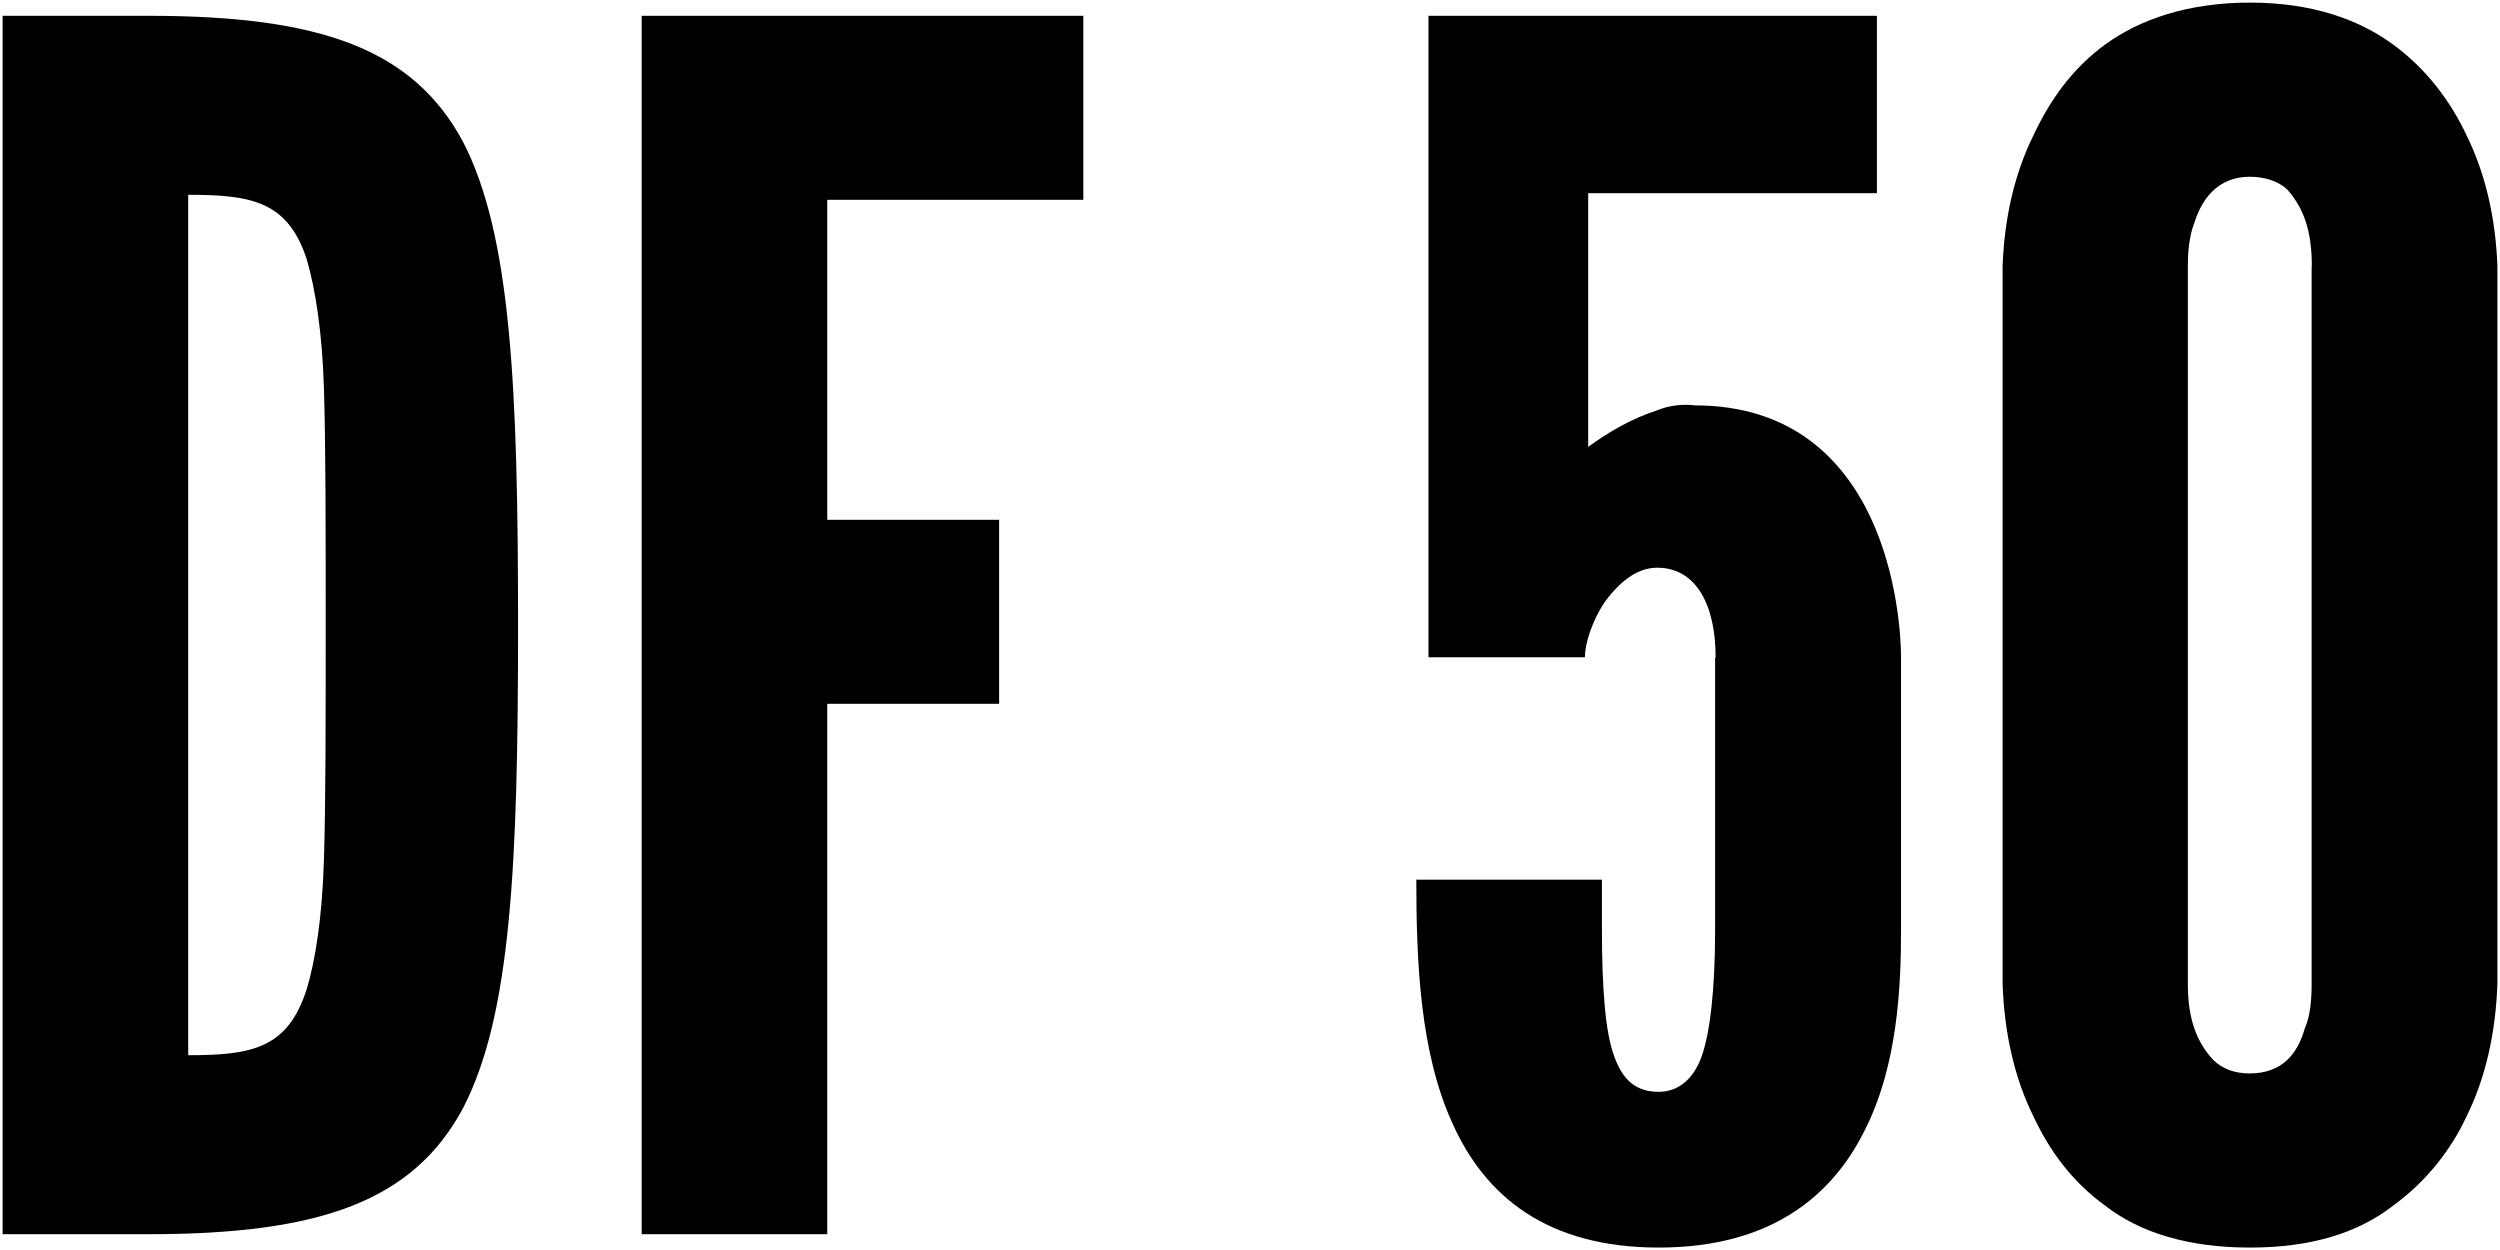
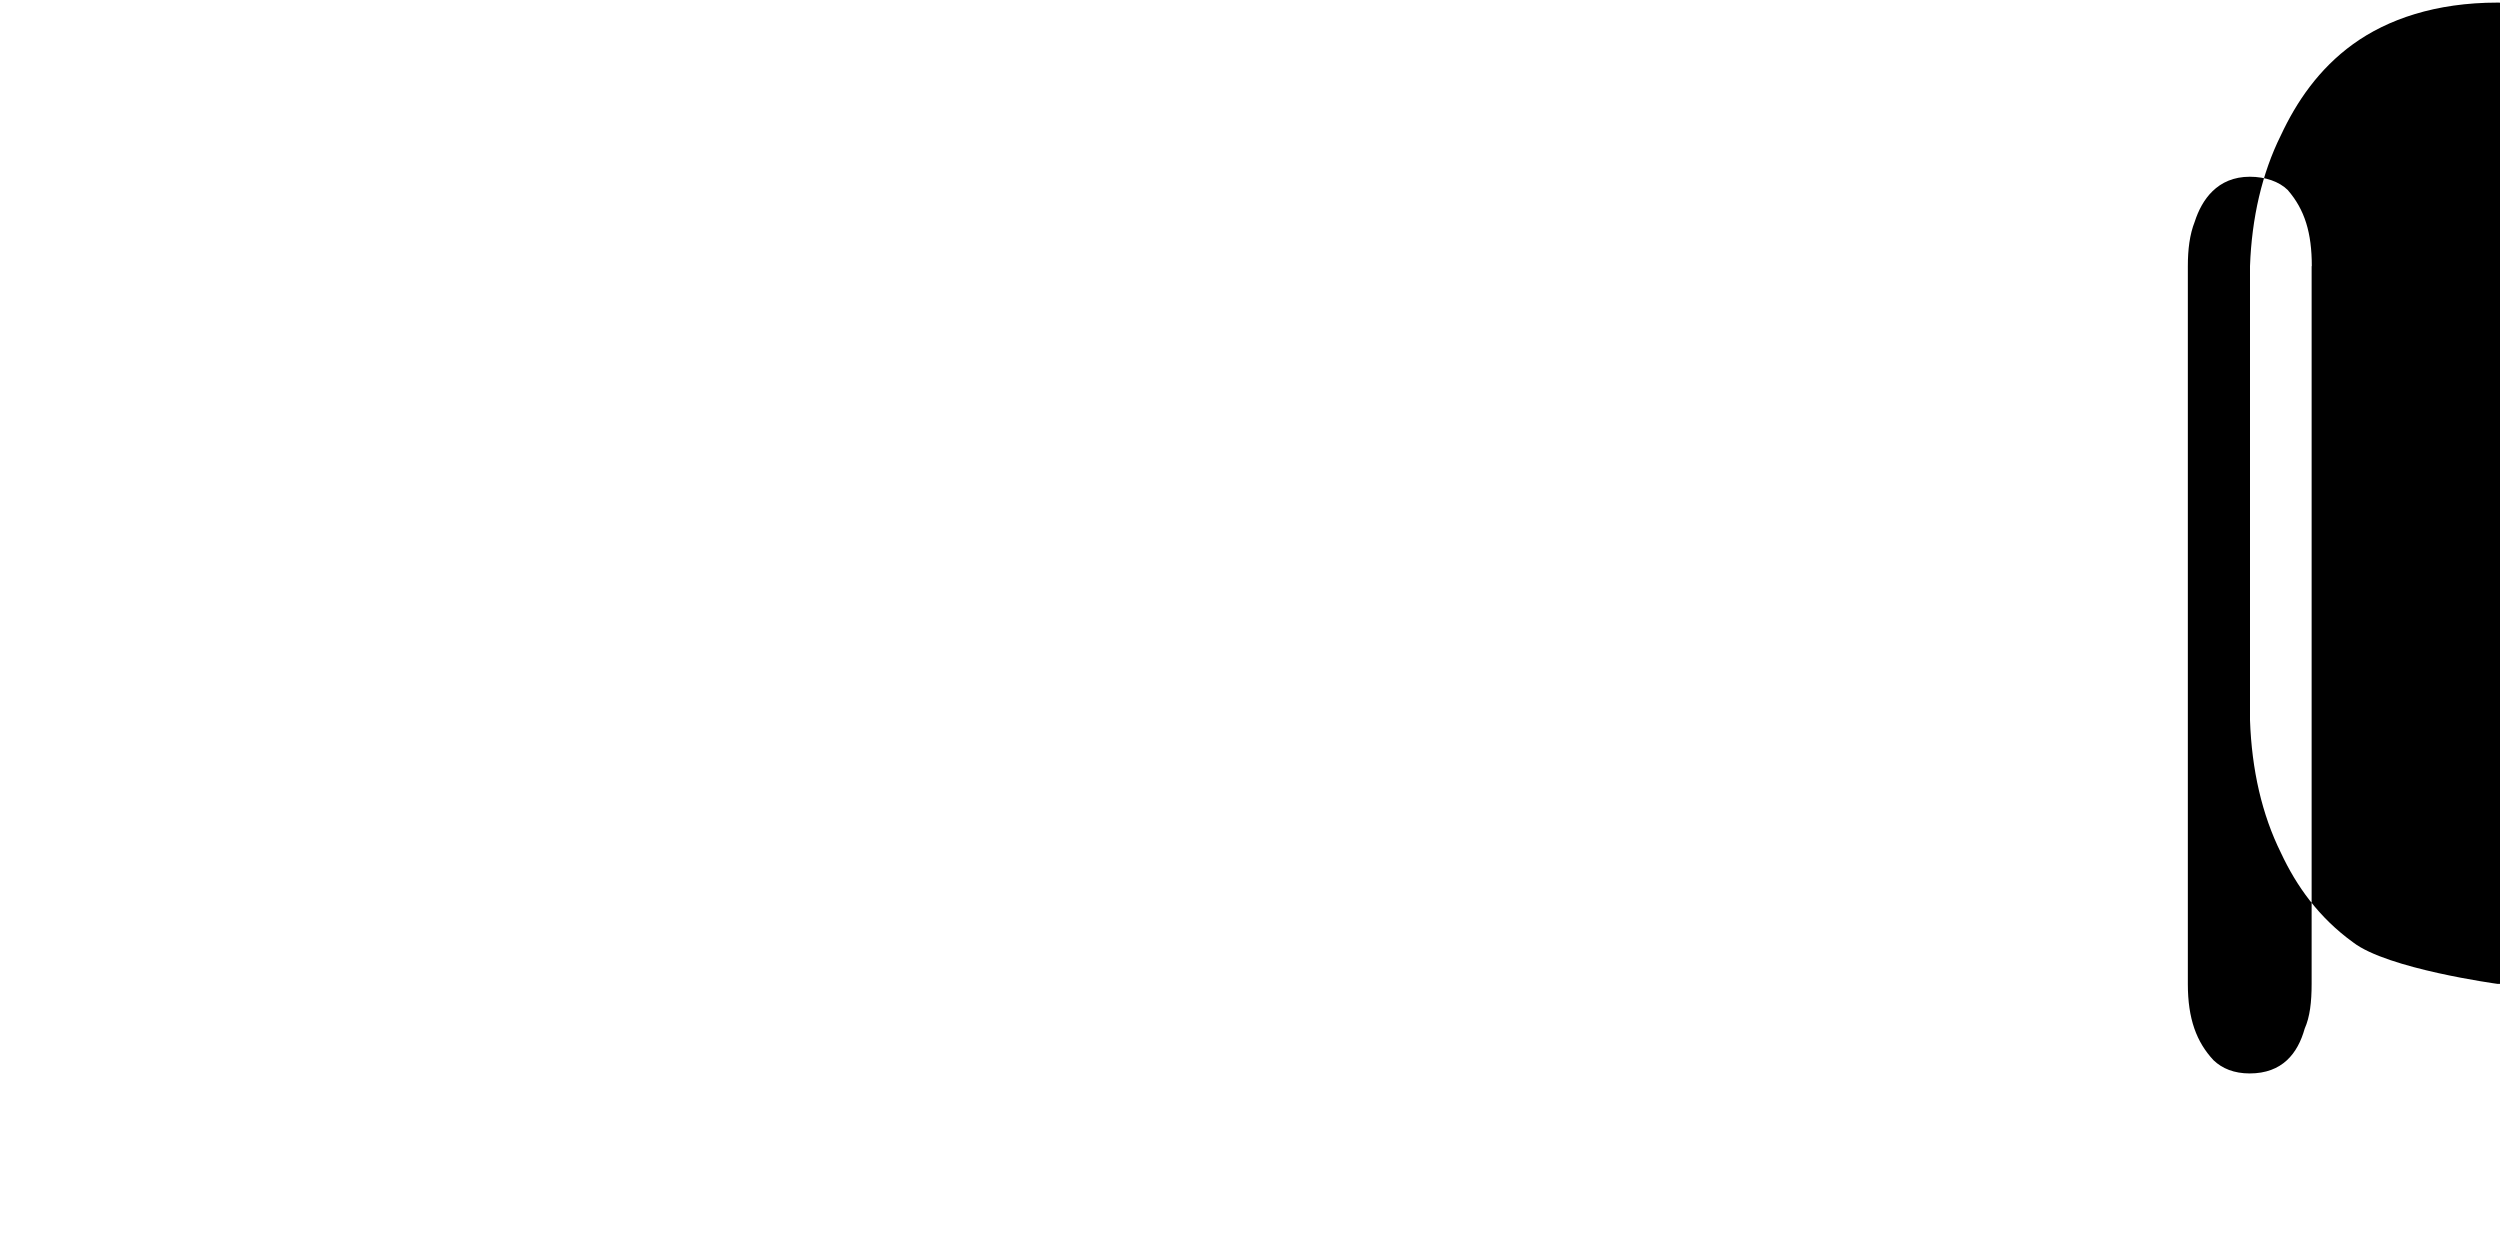
<svg xmlns="http://www.w3.org/2000/svg" id="_レイヤー_1" data-name="レイヤー 1" viewBox="0 0 144 72">
-   <path d="m.15,71.09V.91h8.41c9.9,0,15.24,1.91,18.11,7.26,2.77,5.35,3.17,14.13,3.17,27.88s-.4,22.44-3.17,27.78c-2.87,5.35-8.21,7.26-18.11,7.26H.15Zm10.69-10.31c3.66,0,5.74-.38,6.83-3.82.49-1.62.89-4.11.99-7.45.1-3.34.1-7.83.1-13.56s0-10.22-.1-13.56c-.1-3.25-.49-5.73-.99-7.45-1.09-3.34-3.17-3.72-6.83-3.72v49.55Z" />
-   <path d="m62.4,11.51h-14.75v18.43h9.9v10.6h-9.9v30.55h-10.69V.91h25.44v10.6Z" />
-   <path d="m98.82,37.86c0-2.96-1.09-5.16-3.37-5.16-1.19,0-2.18.86-2.97,1.91-.79,1.15-1.19,2.48-1.19,3.25h-9.01V.91h25.83v10.22h-16.63v14.61c1.19-.86,2.47-1.62,3.96-2.1.69-.29,1.48-.38,2.18-.29,5.54,0,8.51,3.06,10.1,6.4,1.58,3.34,1.78,6.97,1.78,8.12v15.66c0,3.34-.2,7.83-2.08,11.55-1.88,3.82-5.44,6.78-11.88,6.78s-10-2.96-11.88-7.16c-1.88-4.11-2.08-9.36-2.08-14.03h10.69v2.77c0,3.53.2,6.01.69,7.35.49,1.43,1.29,2.1,2.57,2.1,1.09,0,1.98-.67,2.47-2,.49-1.34.79-3.82.79-7.35v-15.66Z" />
-   <path d="m143.85,56.67c-.1,2.86-.69,5.44-1.78,7.64-.89,1.91-2.28,3.72-4.26,5.16-1.98,1.53-4.65,2.39-8.21,2.39s-6.33-.86-8.31-2.39c-1.98-1.43-3.27-3.25-4.16-5.16-1.09-2.2-1.68-4.77-1.78-7.64V15.33c.1-2.77.69-5.35,1.78-7.54.89-1.91,2.18-3.82,4.16-5.25,1.98-1.43,4.75-2.39,8.31-2.39s6.24.96,8.21,2.39,3.37,3.34,4.26,5.25c1.09,2.2,1.68,4.77,1.78,7.54v41.34Zm-10.69-41.34c0-1.91-.4-3.25-1.39-4.39-.49-.48-1.29-.76-2.18-.76-1.88,0-2.77,1.34-3.17,2.58-.3.76-.4,1.62-.4,2.58v41.34c0,2.01.5,3.34,1.48,4.39.5.48,1.19.76,2.08.76,1.88,0,2.77-1.15,3.17-2.58.3-.67.4-1.53.4-2.58V15.33Z" />
+   <path d="m143.85,56.67s-6.33-.86-8.31-2.39c-1.98-1.43-3.27-3.25-4.16-5.16-1.09-2.2-1.68-4.77-1.78-7.64V15.33c.1-2.77.69-5.35,1.78-7.54.89-1.91,2.18-3.82,4.16-5.25,1.98-1.43,4.75-2.39,8.31-2.39s6.24.96,8.21,2.39,3.37,3.34,4.26,5.25c1.09,2.2,1.68,4.77,1.78,7.54v41.34Zm-10.69-41.34c0-1.91-.4-3.25-1.39-4.39-.49-.48-1.29-.76-2.18-.76-1.88,0-2.77,1.34-3.17,2.58-.3.76-.4,1.62-.4,2.58v41.34c0,2.01.5,3.34,1.48,4.39.5.48,1.19.76,2.08.76,1.88,0,2.77-1.15,3.17-2.58.3-.67.4-1.53.4-2.58V15.33Z" />
</svg>